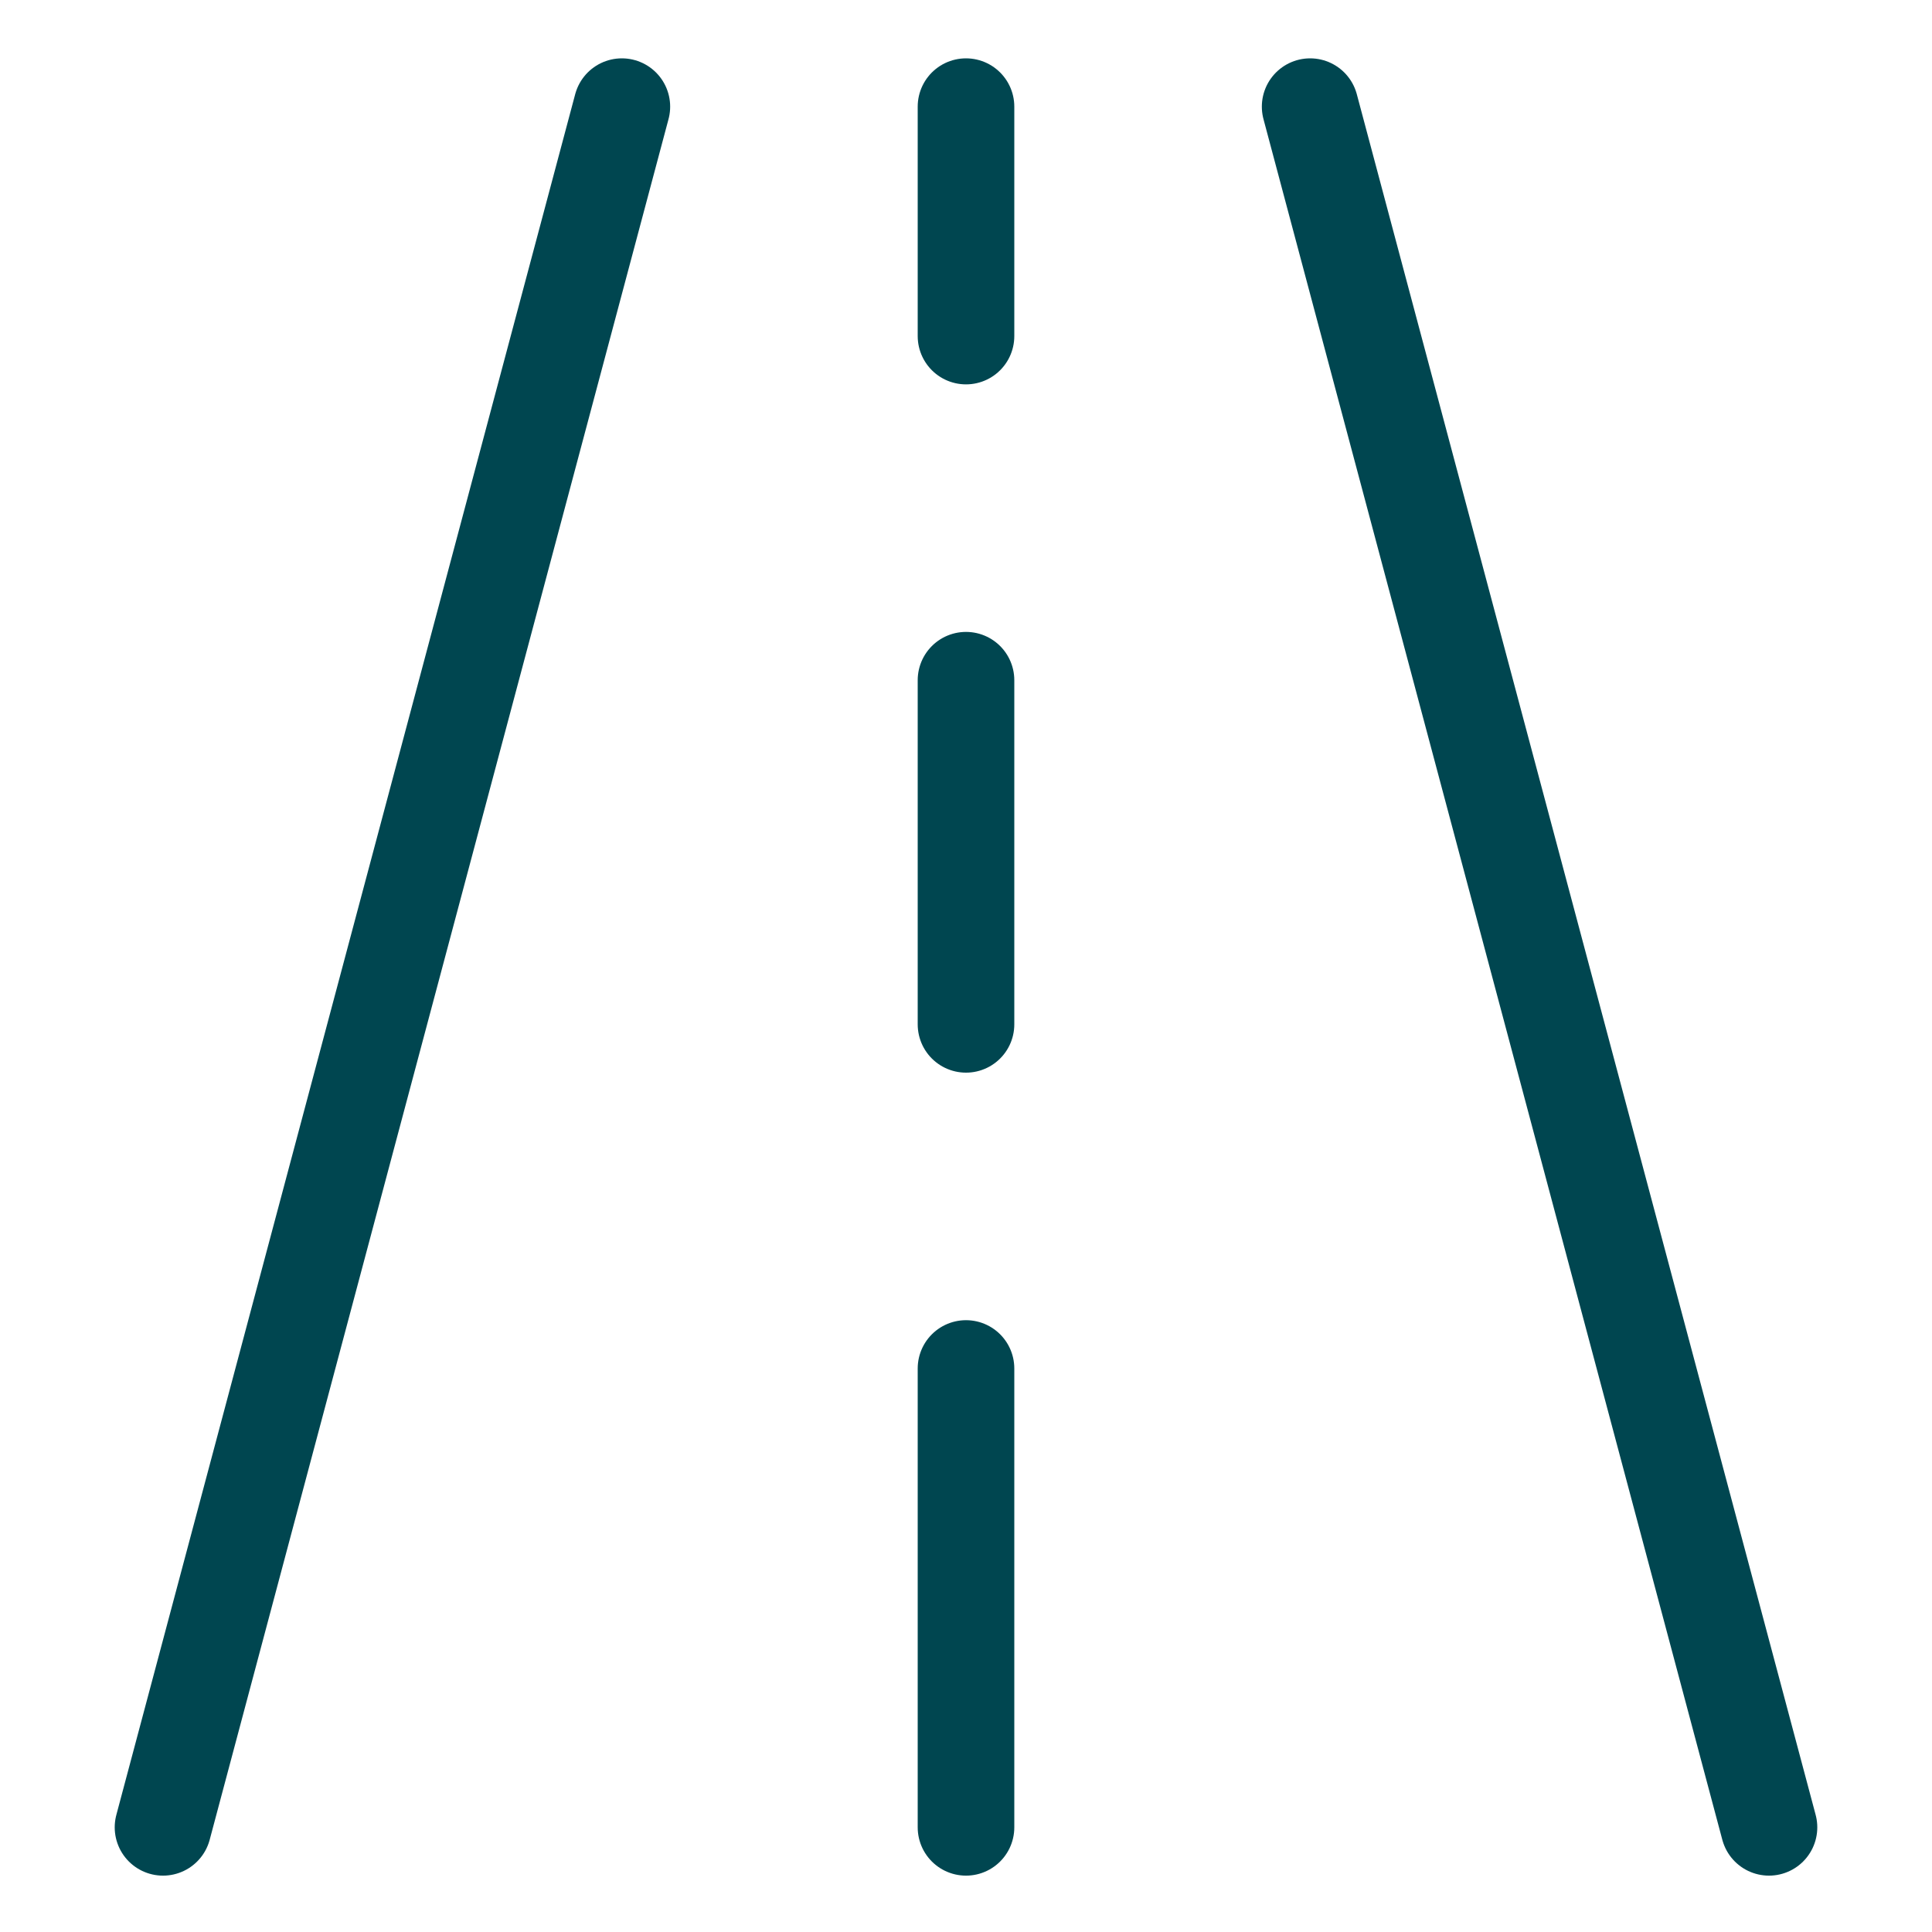
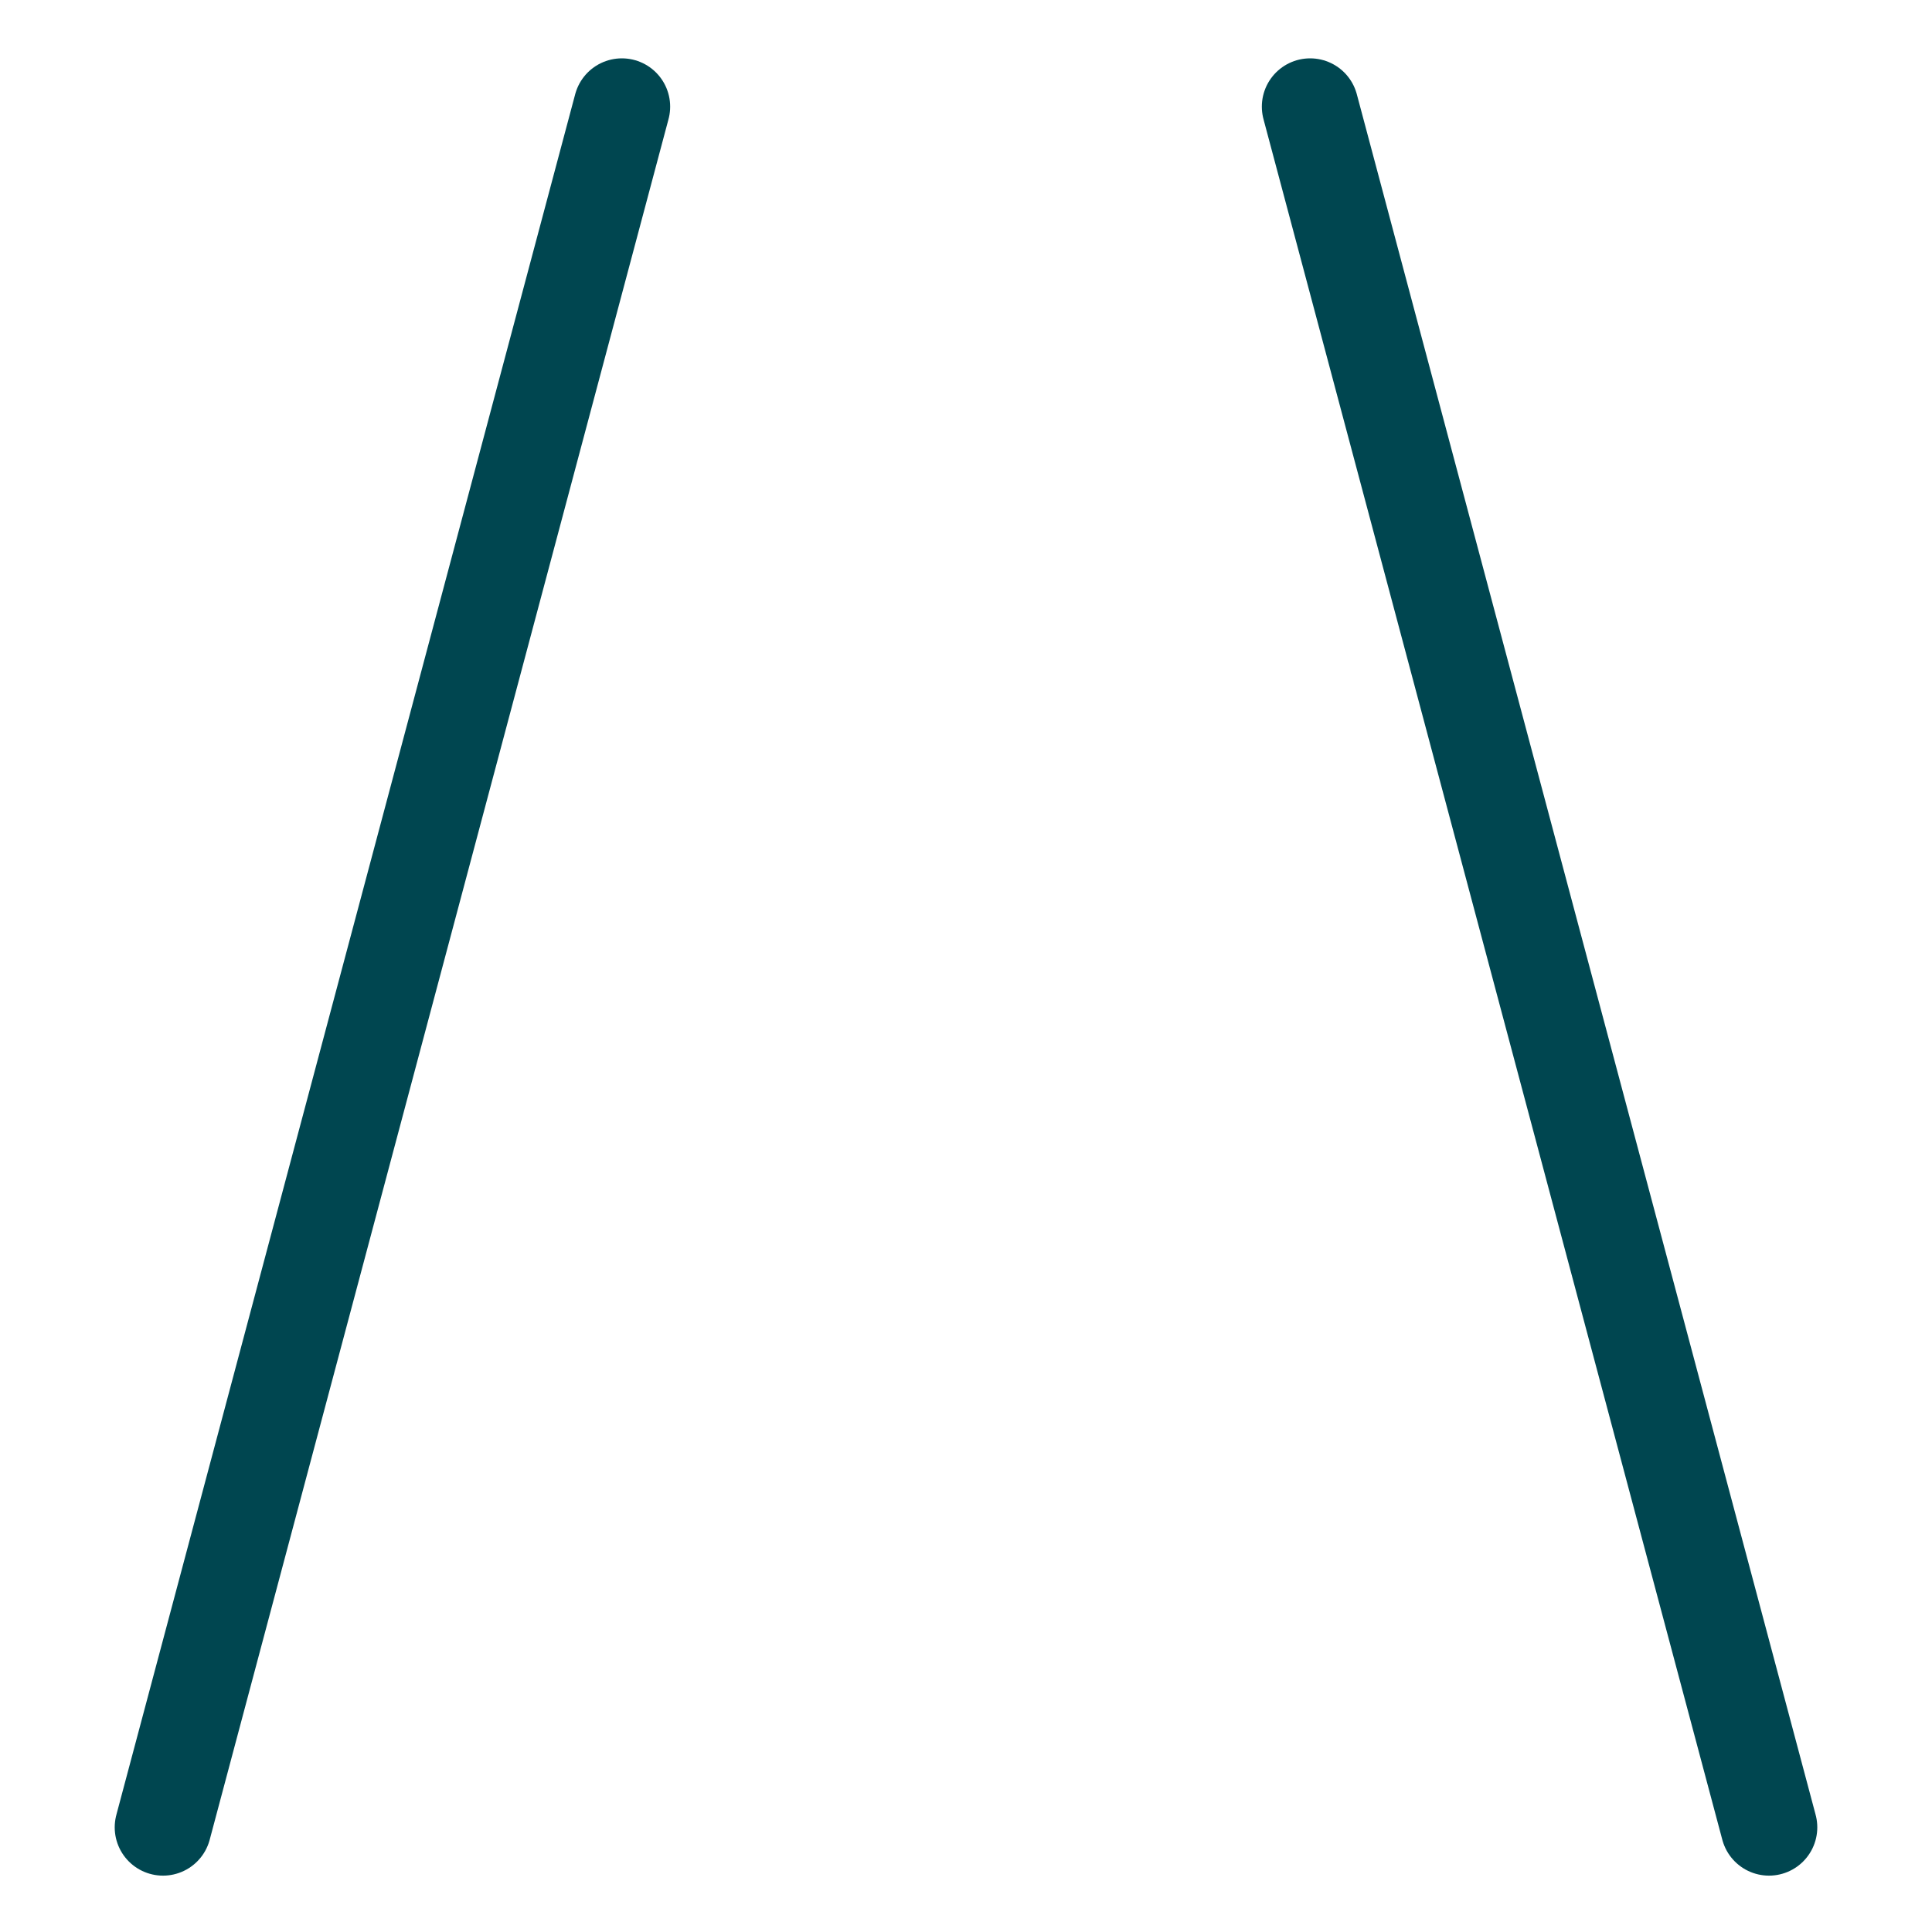
<svg xmlns="http://www.w3.org/2000/svg" viewBox="-1 -1 40 40" id="Road-Straight--Streamline-Ultimate.svg" height="40" width="40">
  <desc>Road Straight Streamline Icon: https://streamlinehq.com</desc>
  <path d="m2.375 36.833 9.5 -35.625" fill="none" stroke="#004650" stroke-linecap="round" stroke-linejoin="round" stroke-width="2" />
  <path d="m35.625 36.833 -9.5 -35.625" fill="none" stroke="#004650" stroke-linecap="round" stroke-linejoin="round" stroke-width="2" />
-   <path d="m19 27.333 0 9.5" fill="none" stroke="#004650" stroke-linecap="round" stroke-linejoin="round" stroke-width="2" />
-   <path d="m19 13.083 0 7.125" fill="none" stroke="#004650" stroke-linecap="round" stroke-linejoin="round" stroke-width="2" />
-   <path d="m19 1.208 0 4.75" fill="none" stroke="#004650" stroke-linecap="round" stroke-linejoin="round" stroke-width="2" />
</svg>